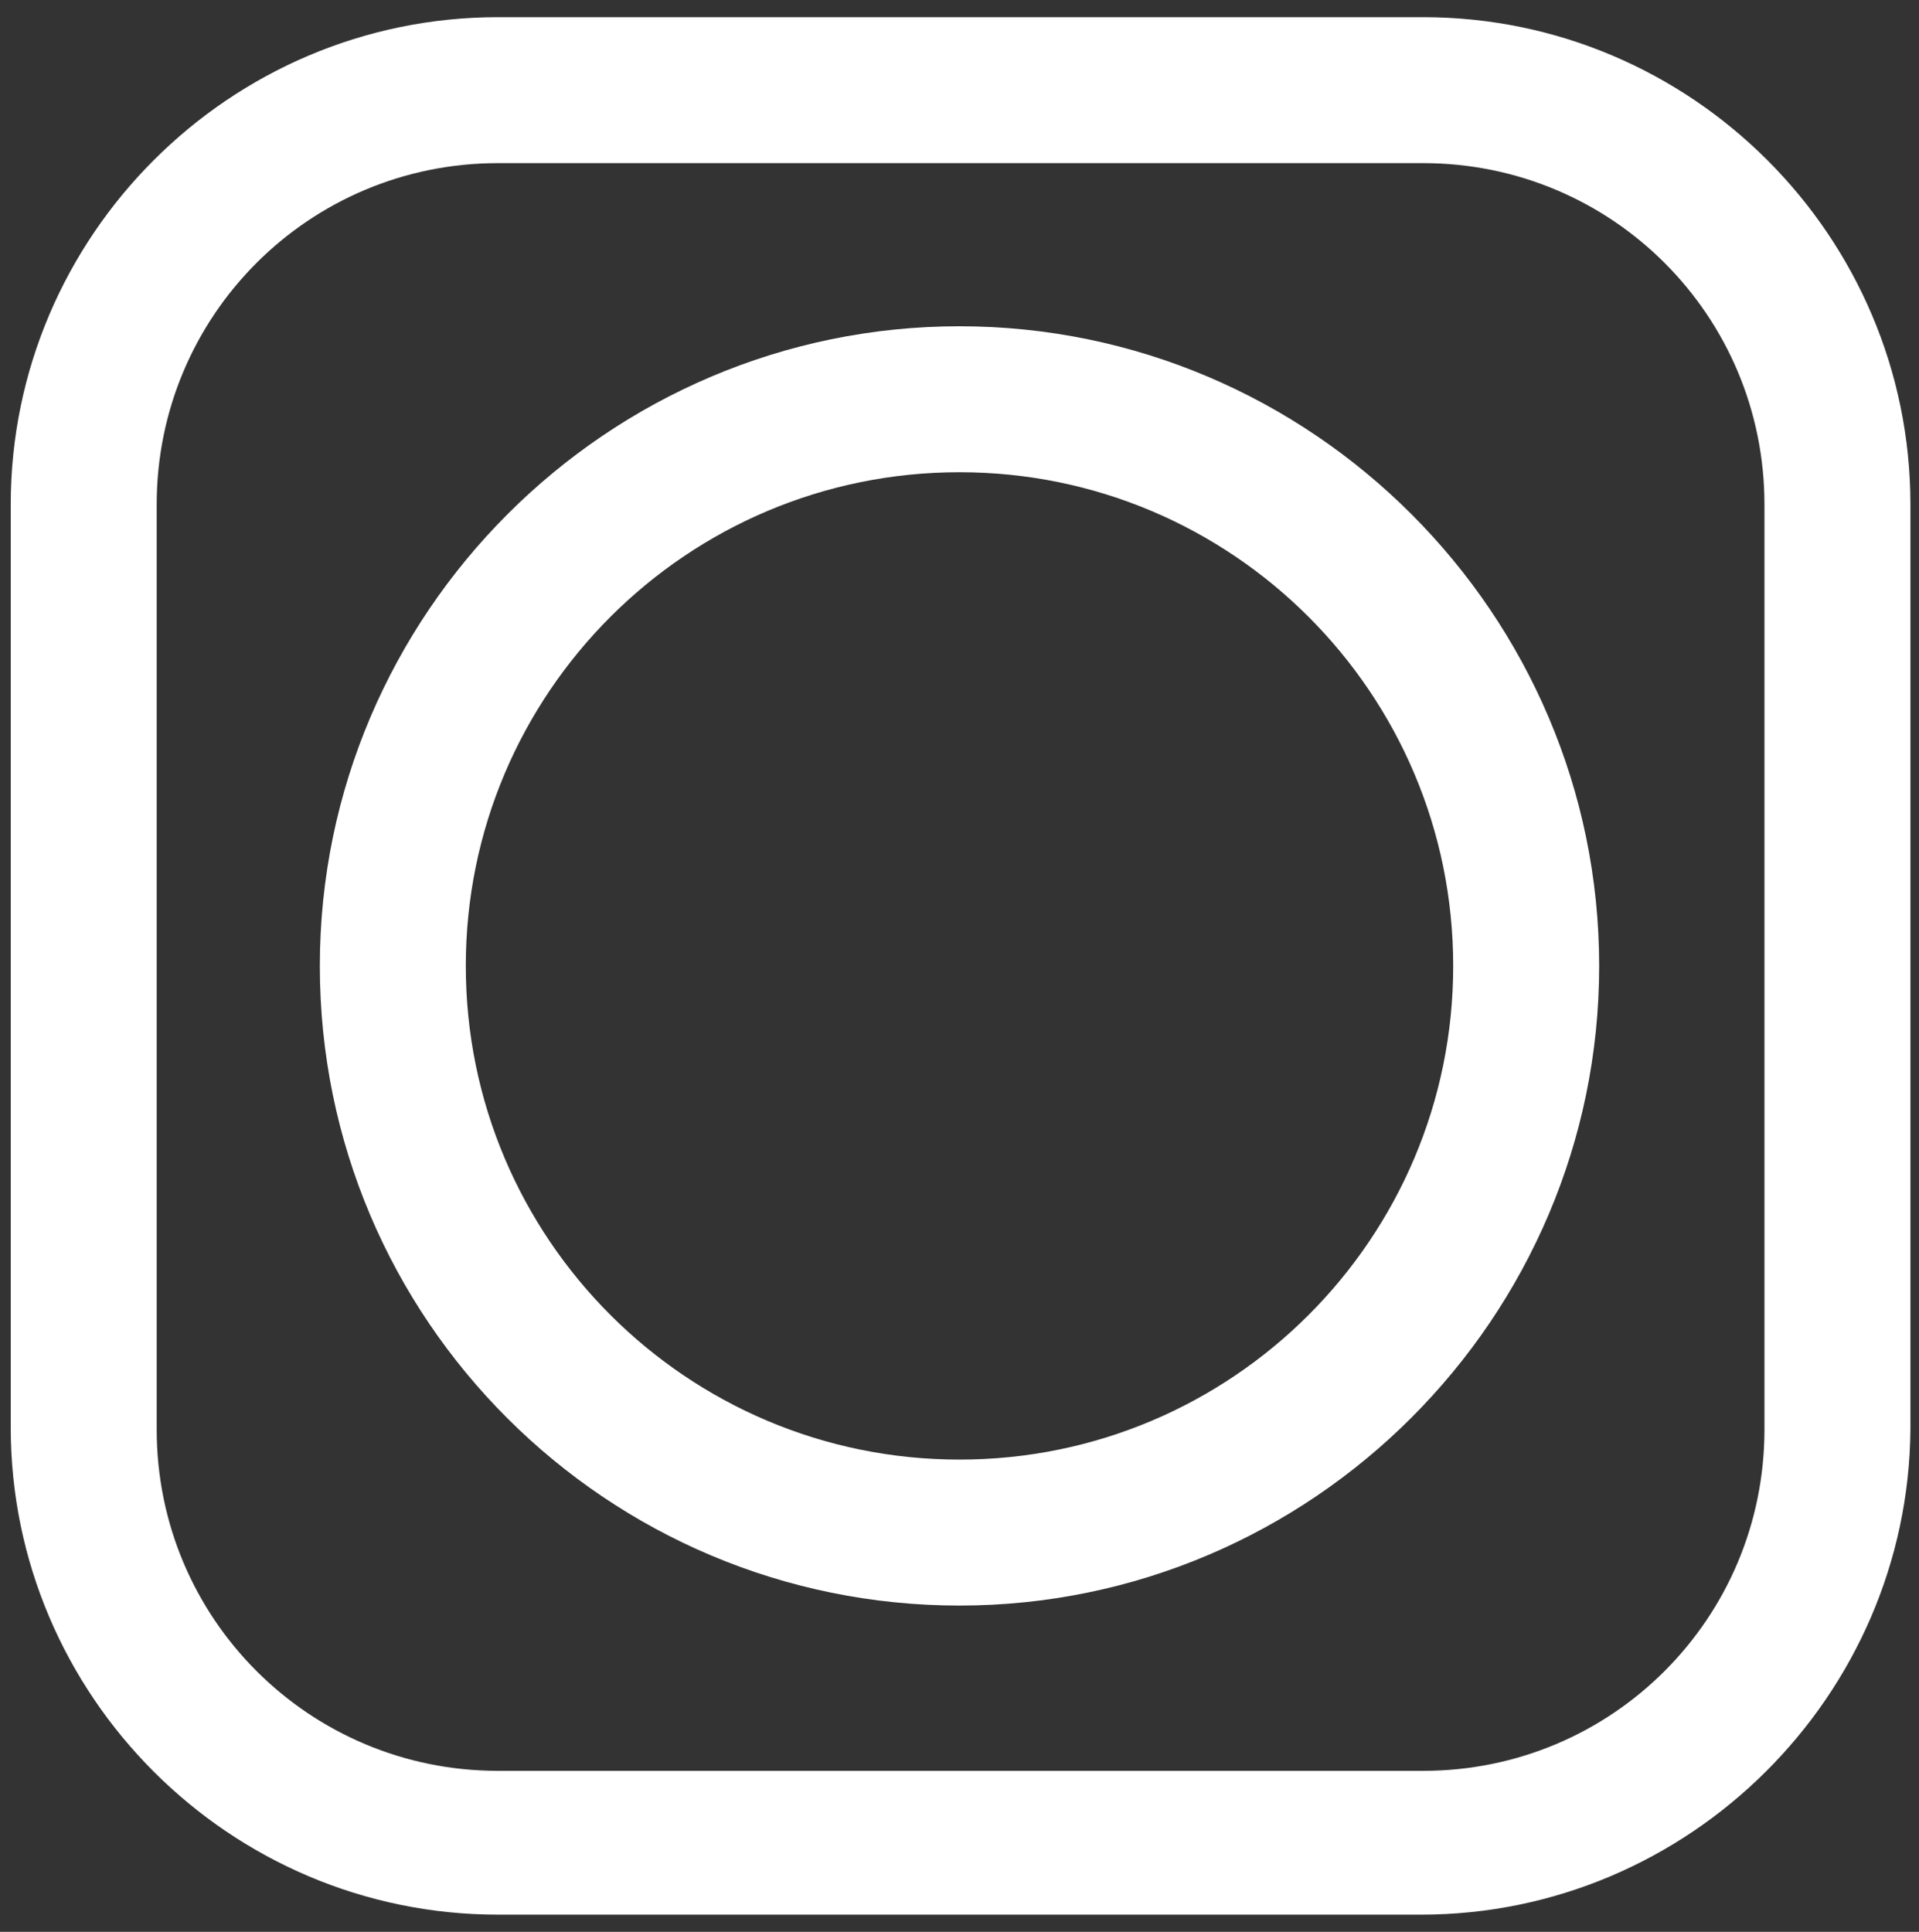
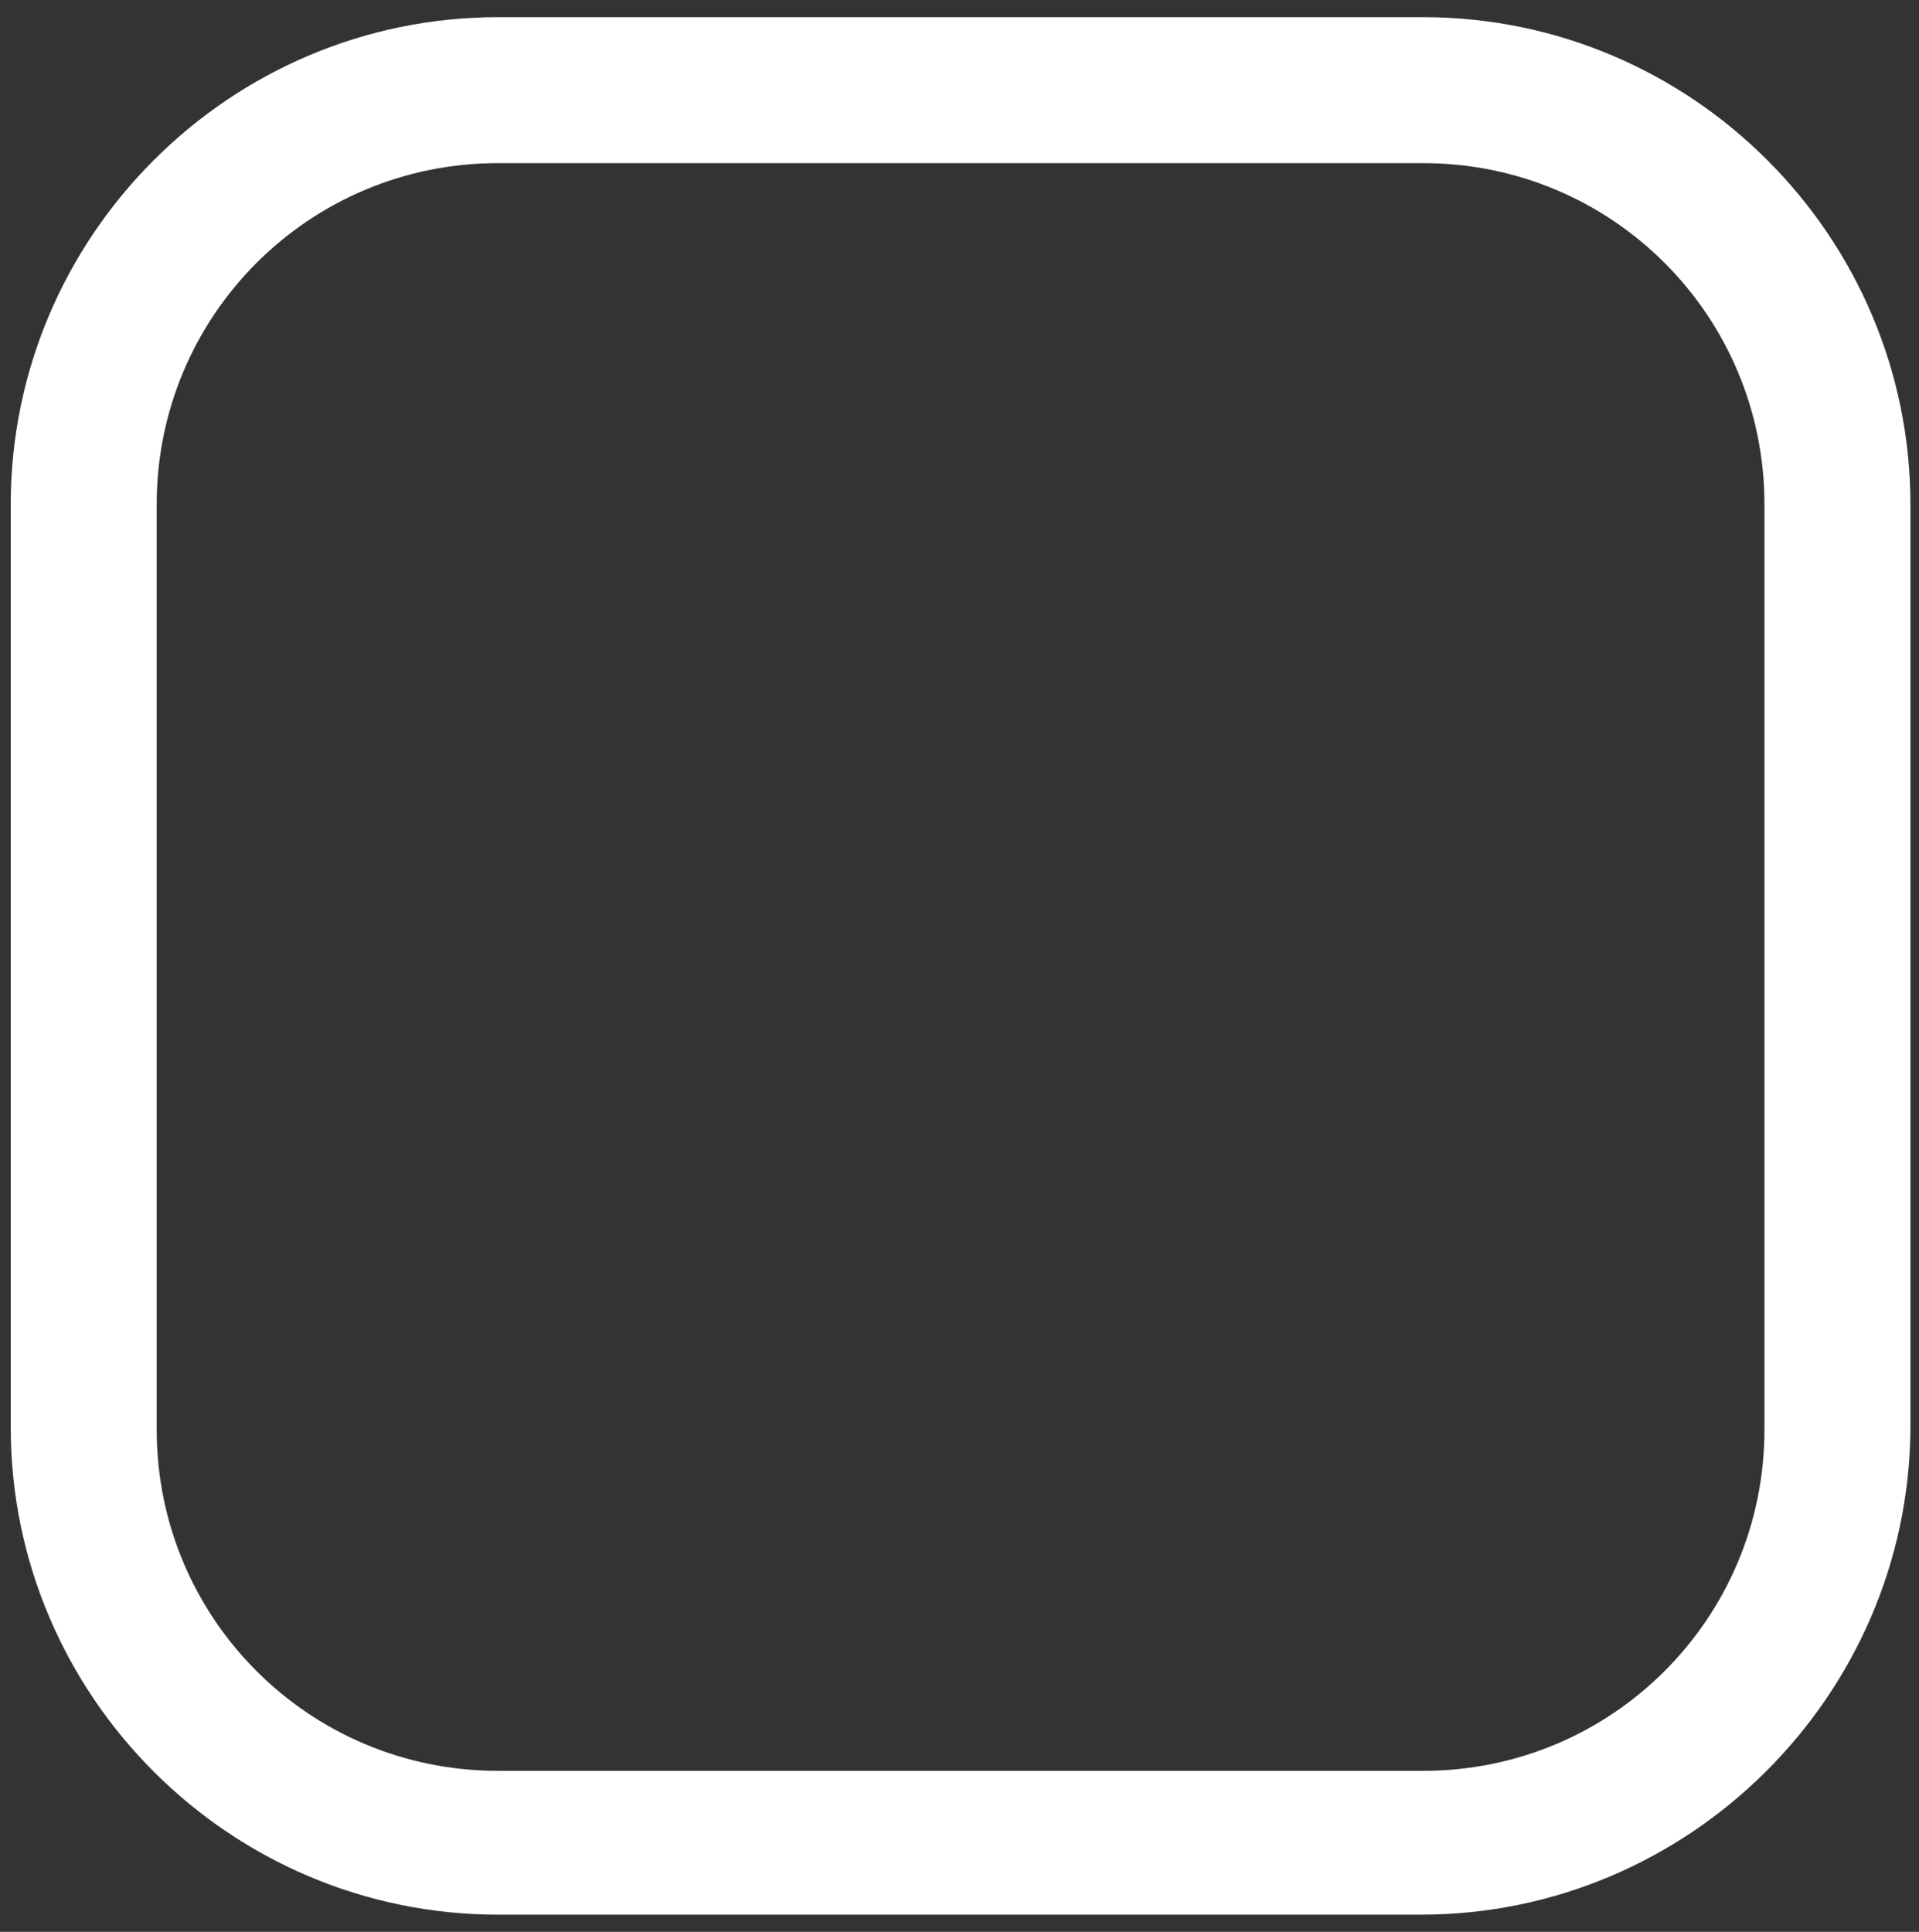
<svg xmlns="http://www.w3.org/2000/svg" version="1.1" id="圖層_1" x="0px" y="0px" viewBox="0 0 89.4 90" style="enable-background:new 0 0 89.4 90;" xml:space="preserve">
  <rect x="0" y="0" width="89.4" height="90" fill="#333333" stroke="none" />
  <style type="text/css">
	.st0{fill:#FFFFFF;}
</style>
  <g>
    <path class="st0" d="M66.2,89.2H23.2C10.7,89.2,0.5,79,0.5,66.5V23.5C0.5,11,10.7,0.8,23.2,0.8h43.1c12.5,0,22.7,10.2,22.7,22.7   v43.1C88.9,79,78.7,89.2,66.2,89.2z M23.2,7.6c-8.8,0-15.9,7.1-15.9,15.9v43.1c0,8.8,7.1,15.9,15.9,15.9h43.1   c8.8,0,15.9-7.1,15.9-15.9V23.5c0-8.8-7.1-15.9-15.9-15.9H23.2z" />
-     <path class="st0" d="M44.7,74.8c-16.4,0-29.8-13.3-29.8-29.8c0-16.4,13.4-29.8,29.8-29.8c16.4,0,29.8,13.4,29.8,29.8   C74.5,61.4,61.1,74.8,44.7,74.8z M44.7,22c-12.7,0-23,10.3-23,23c0,12.7,10.3,23,23,23c12.7,0,23-10.3,23-23   C67.7,32.3,57.4,22,44.7,22z" />
  </g>
</svg>